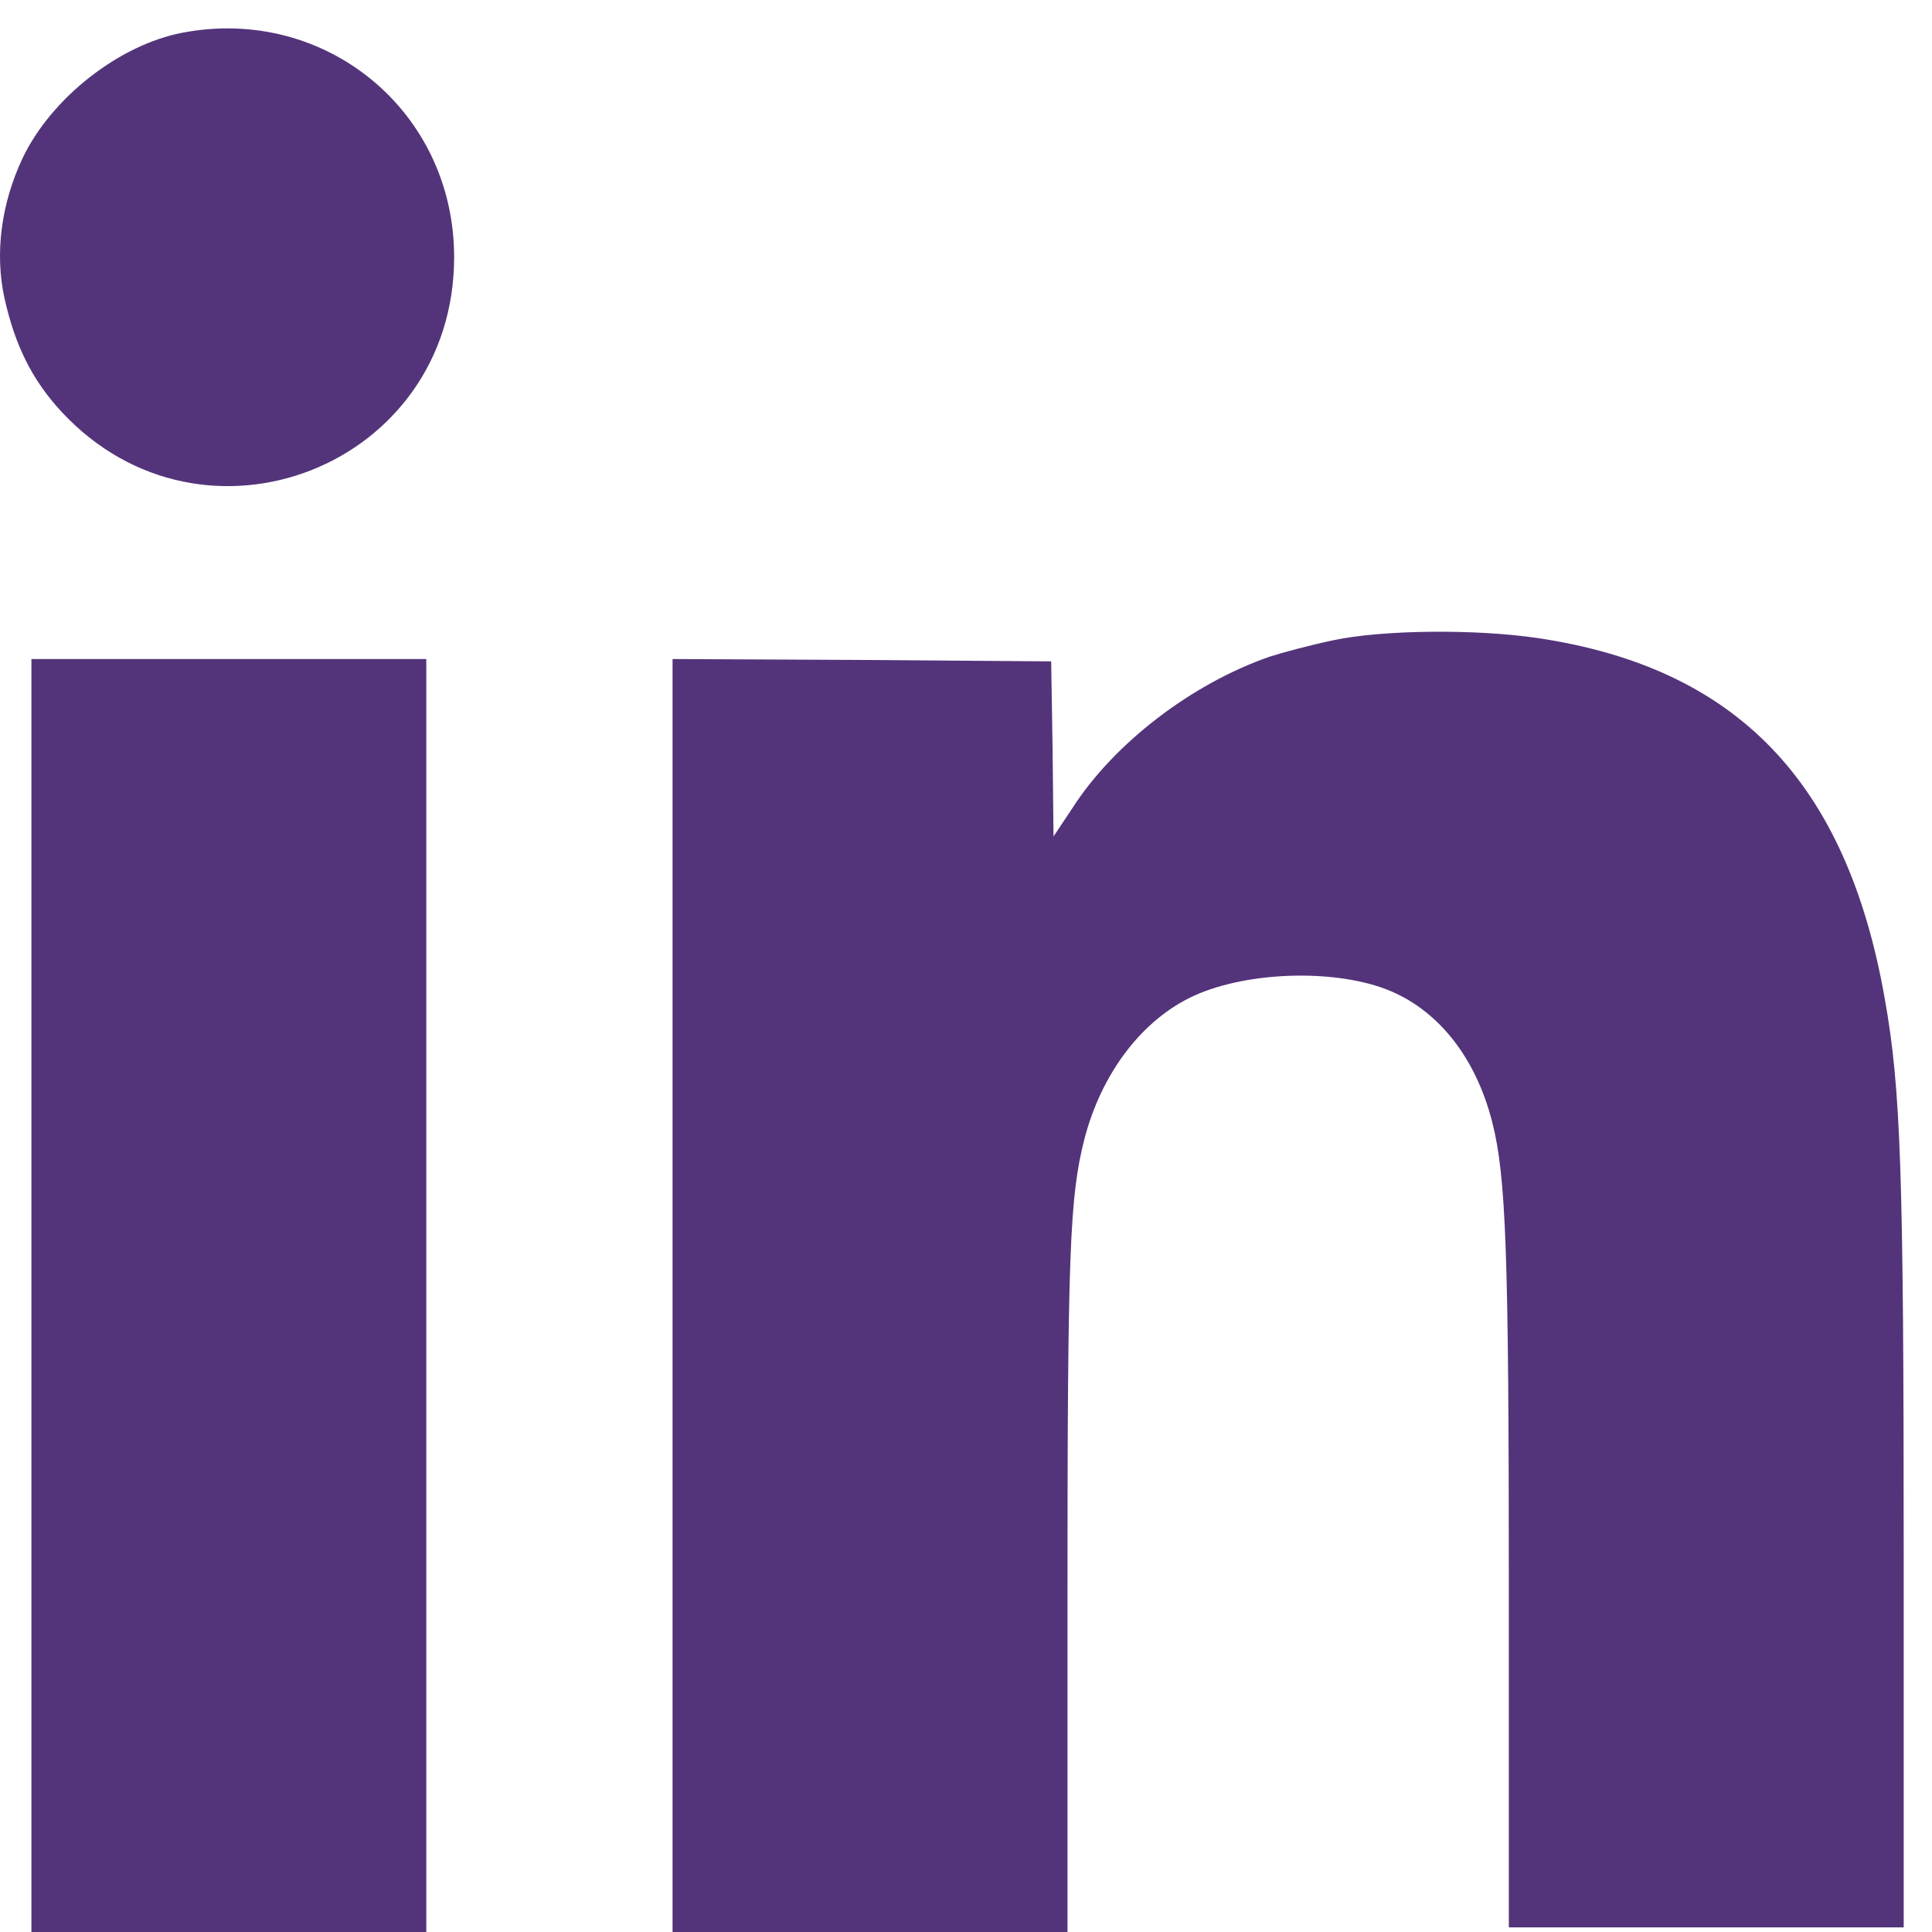
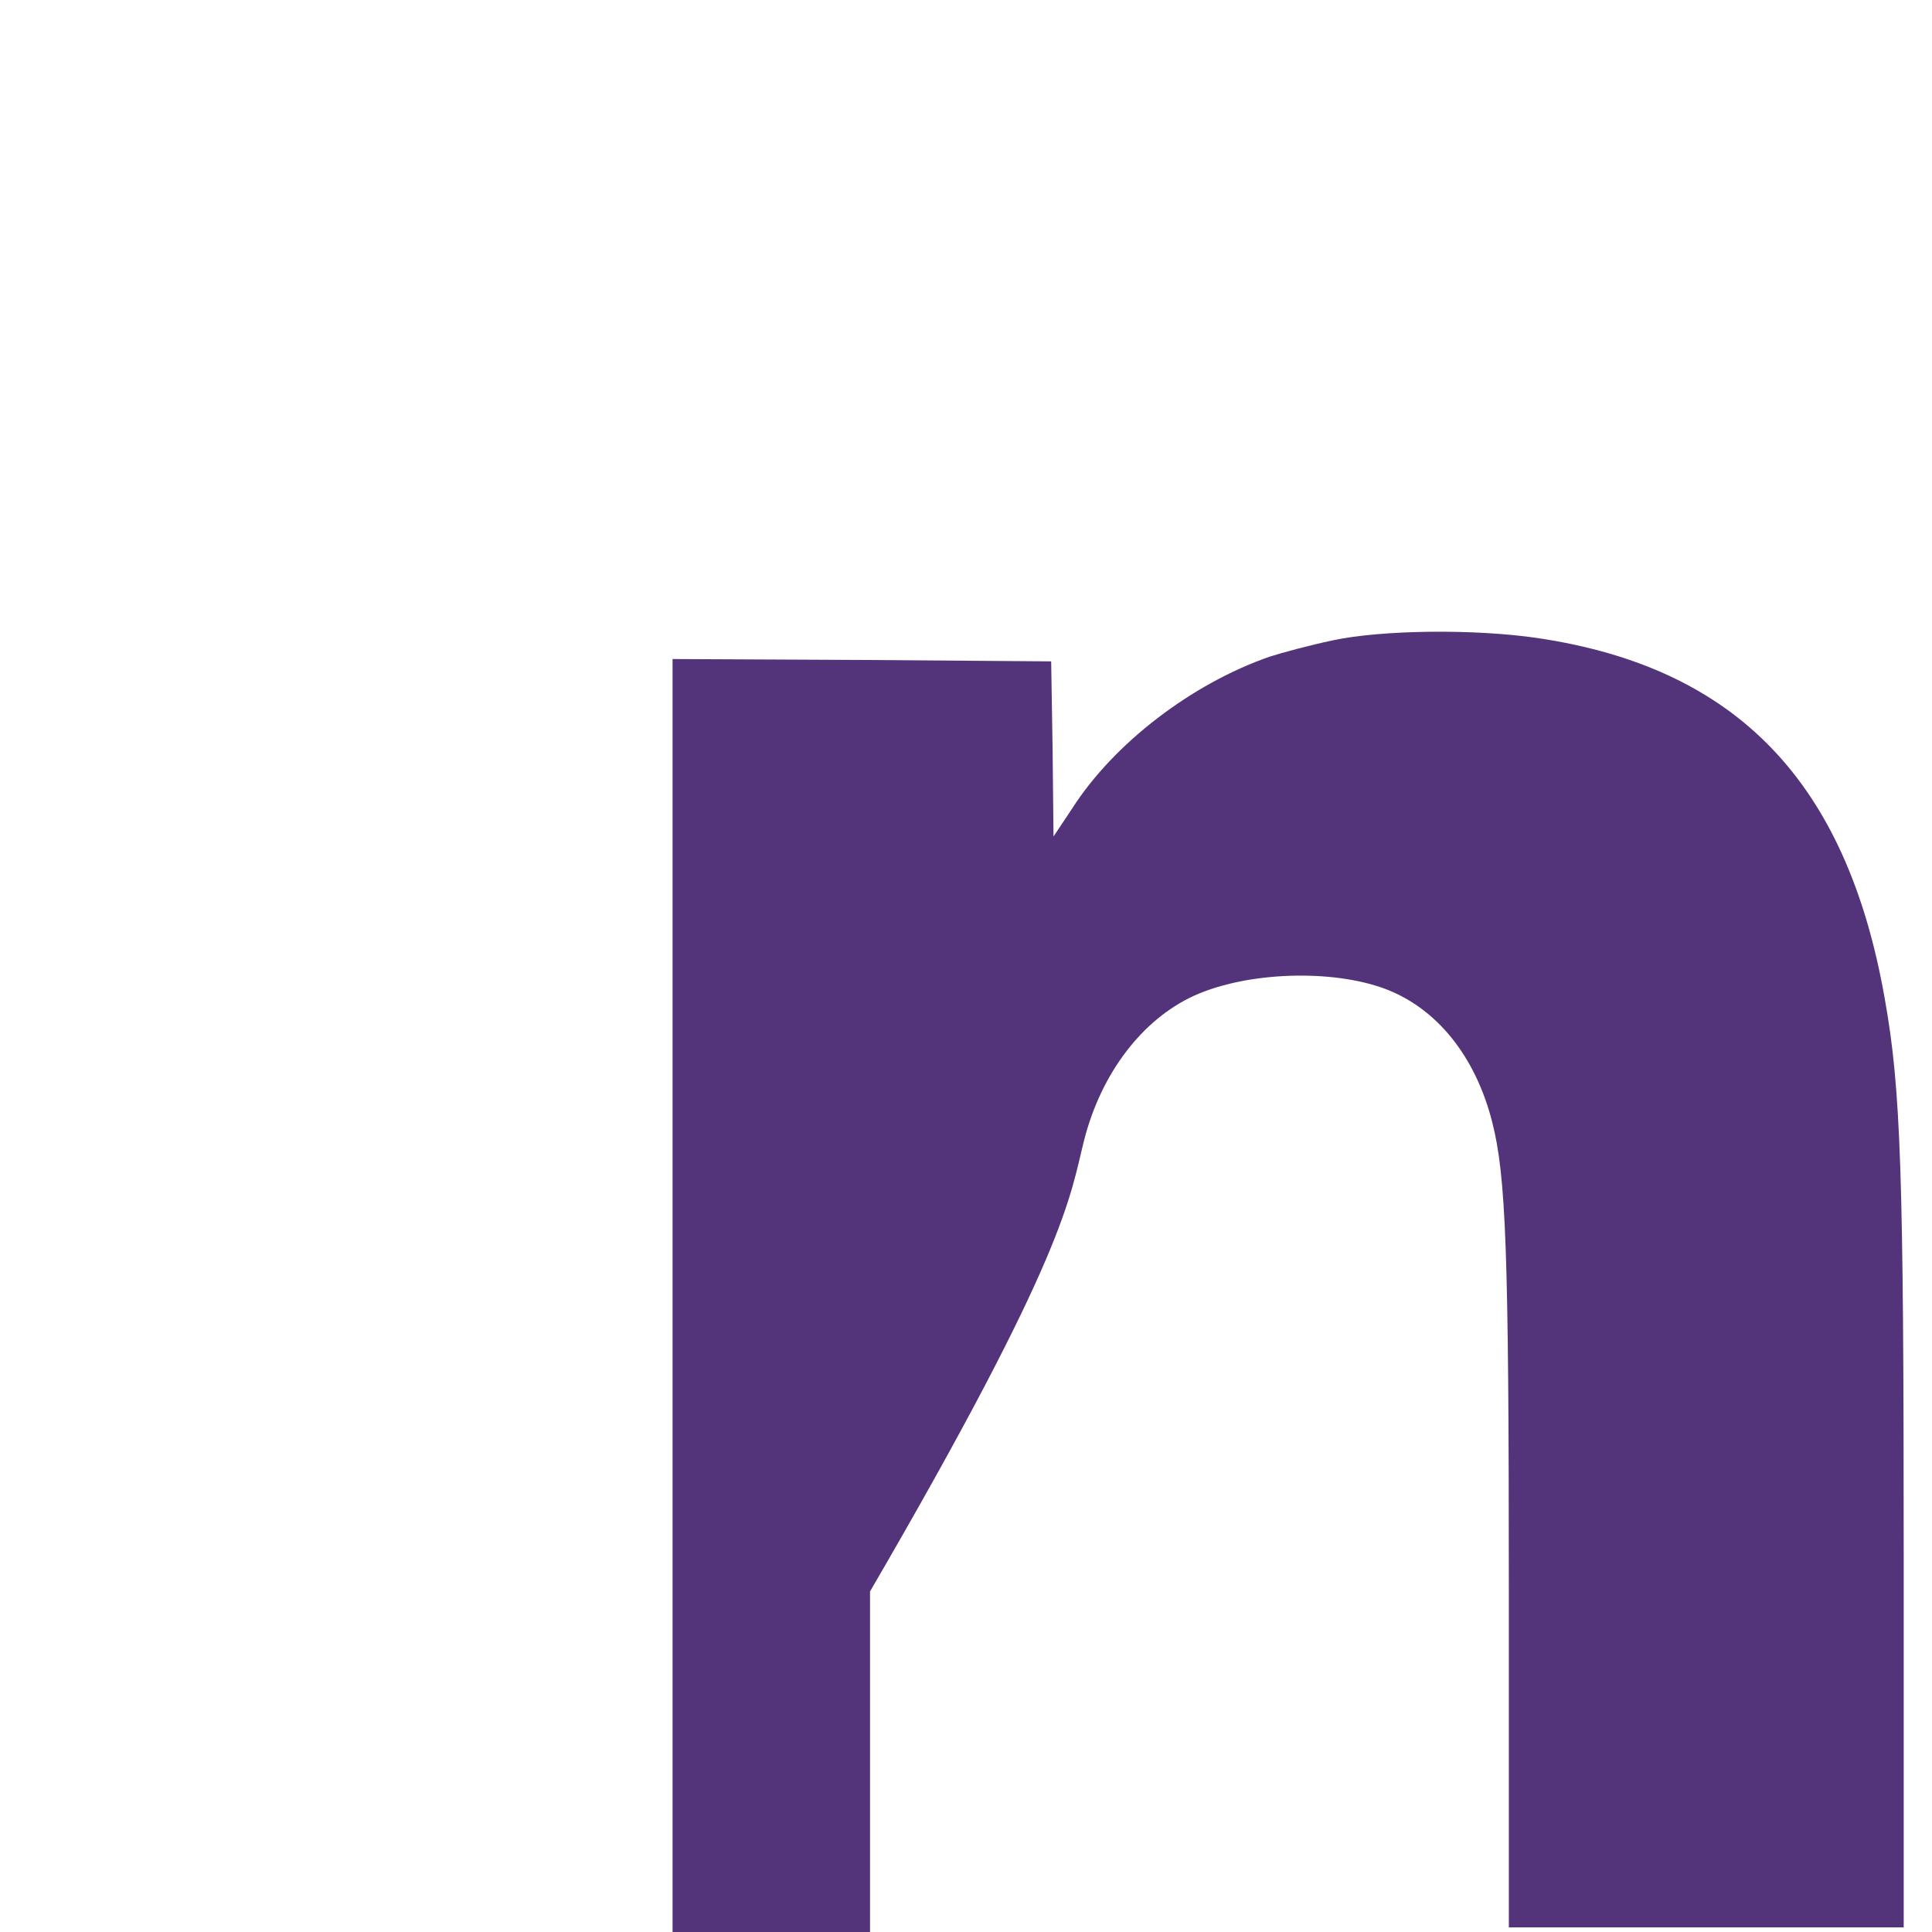
<svg xmlns="http://www.w3.org/2000/svg" width="34" height="34" viewBox="0 0 34 34" fill="none">
-   <path d="M3.209 0.576C2.097 0.789 0.904 1.721 0.397 2.784C0.021 3.585 -0.094 4.452 0.078 5.245C0.266 6.087 0.569 6.692 1.084 7.248C3.585 9.938 7.992 8.204 7.992 4.525C7.992 1.958 5.728 0.094 3.209 0.576Z" fill="#53347A" />
-   <path d="M23.446 11.271C23.062 11.352 22.571 11.483 22.342 11.557C20.977 12.031 19.603 13.078 18.867 14.23L18.54 14.721L18.524 13.184L18.499 11.639L15.172 11.614L11.836 11.598V22.799V34H15.311H18.786V28.007C18.786 22.038 18.826 21.066 19.08 20.06C19.382 18.883 20.102 17.942 21.009 17.525C21.942 17.1 23.438 17.051 24.378 17.403C25.286 17.746 25.964 18.588 26.259 19.741C26.504 20.698 26.553 22.022 26.553 27.966V33.918H30.028H33.502V27.394C33.502 20.648 33.453 19.16 33.167 17.566C32.497 13.764 30.567 11.753 27.068 11.23C25.964 11.066 24.321 11.082 23.446 11.271Z" fill="#53347A" />
-   <path d="M0.553 22.799V34H4.028H7.502V22.799V11.598H4.028H0.553V22.799Z" fill="#53347A" />
+   <path d="M23.446 11.271C23.062 11.352 22.571 11.483 22.342 11.557C20.977 12.031 19.603 13.078 18.867 14.23L18.54 14.721L18.524 13.184L18.499 11.639L15.172 11.614L11.836 11.598V22.799V34H15.311V28.007C18.786 22.038 18.826 21.066 19.08 20.06C19.382 18.883 20.102 17.942 21.009 17.525C21.942 17.1 23.438 17.051 24.378 17.403C25.286 17.746 25.964 18.588 26.259 19.741C26.504 20.698 26.553 22.022 26.553 27.966V33.918H30.028H33.502V27.394C33.502 20.648 33.453 19.16 33.167 17.566C32.497 13.764 30.567 11.753 27.068 11.23C25.964 11.066 24.321 11.082 23.446 11.271Z" fill="#53347A" />
</svg>